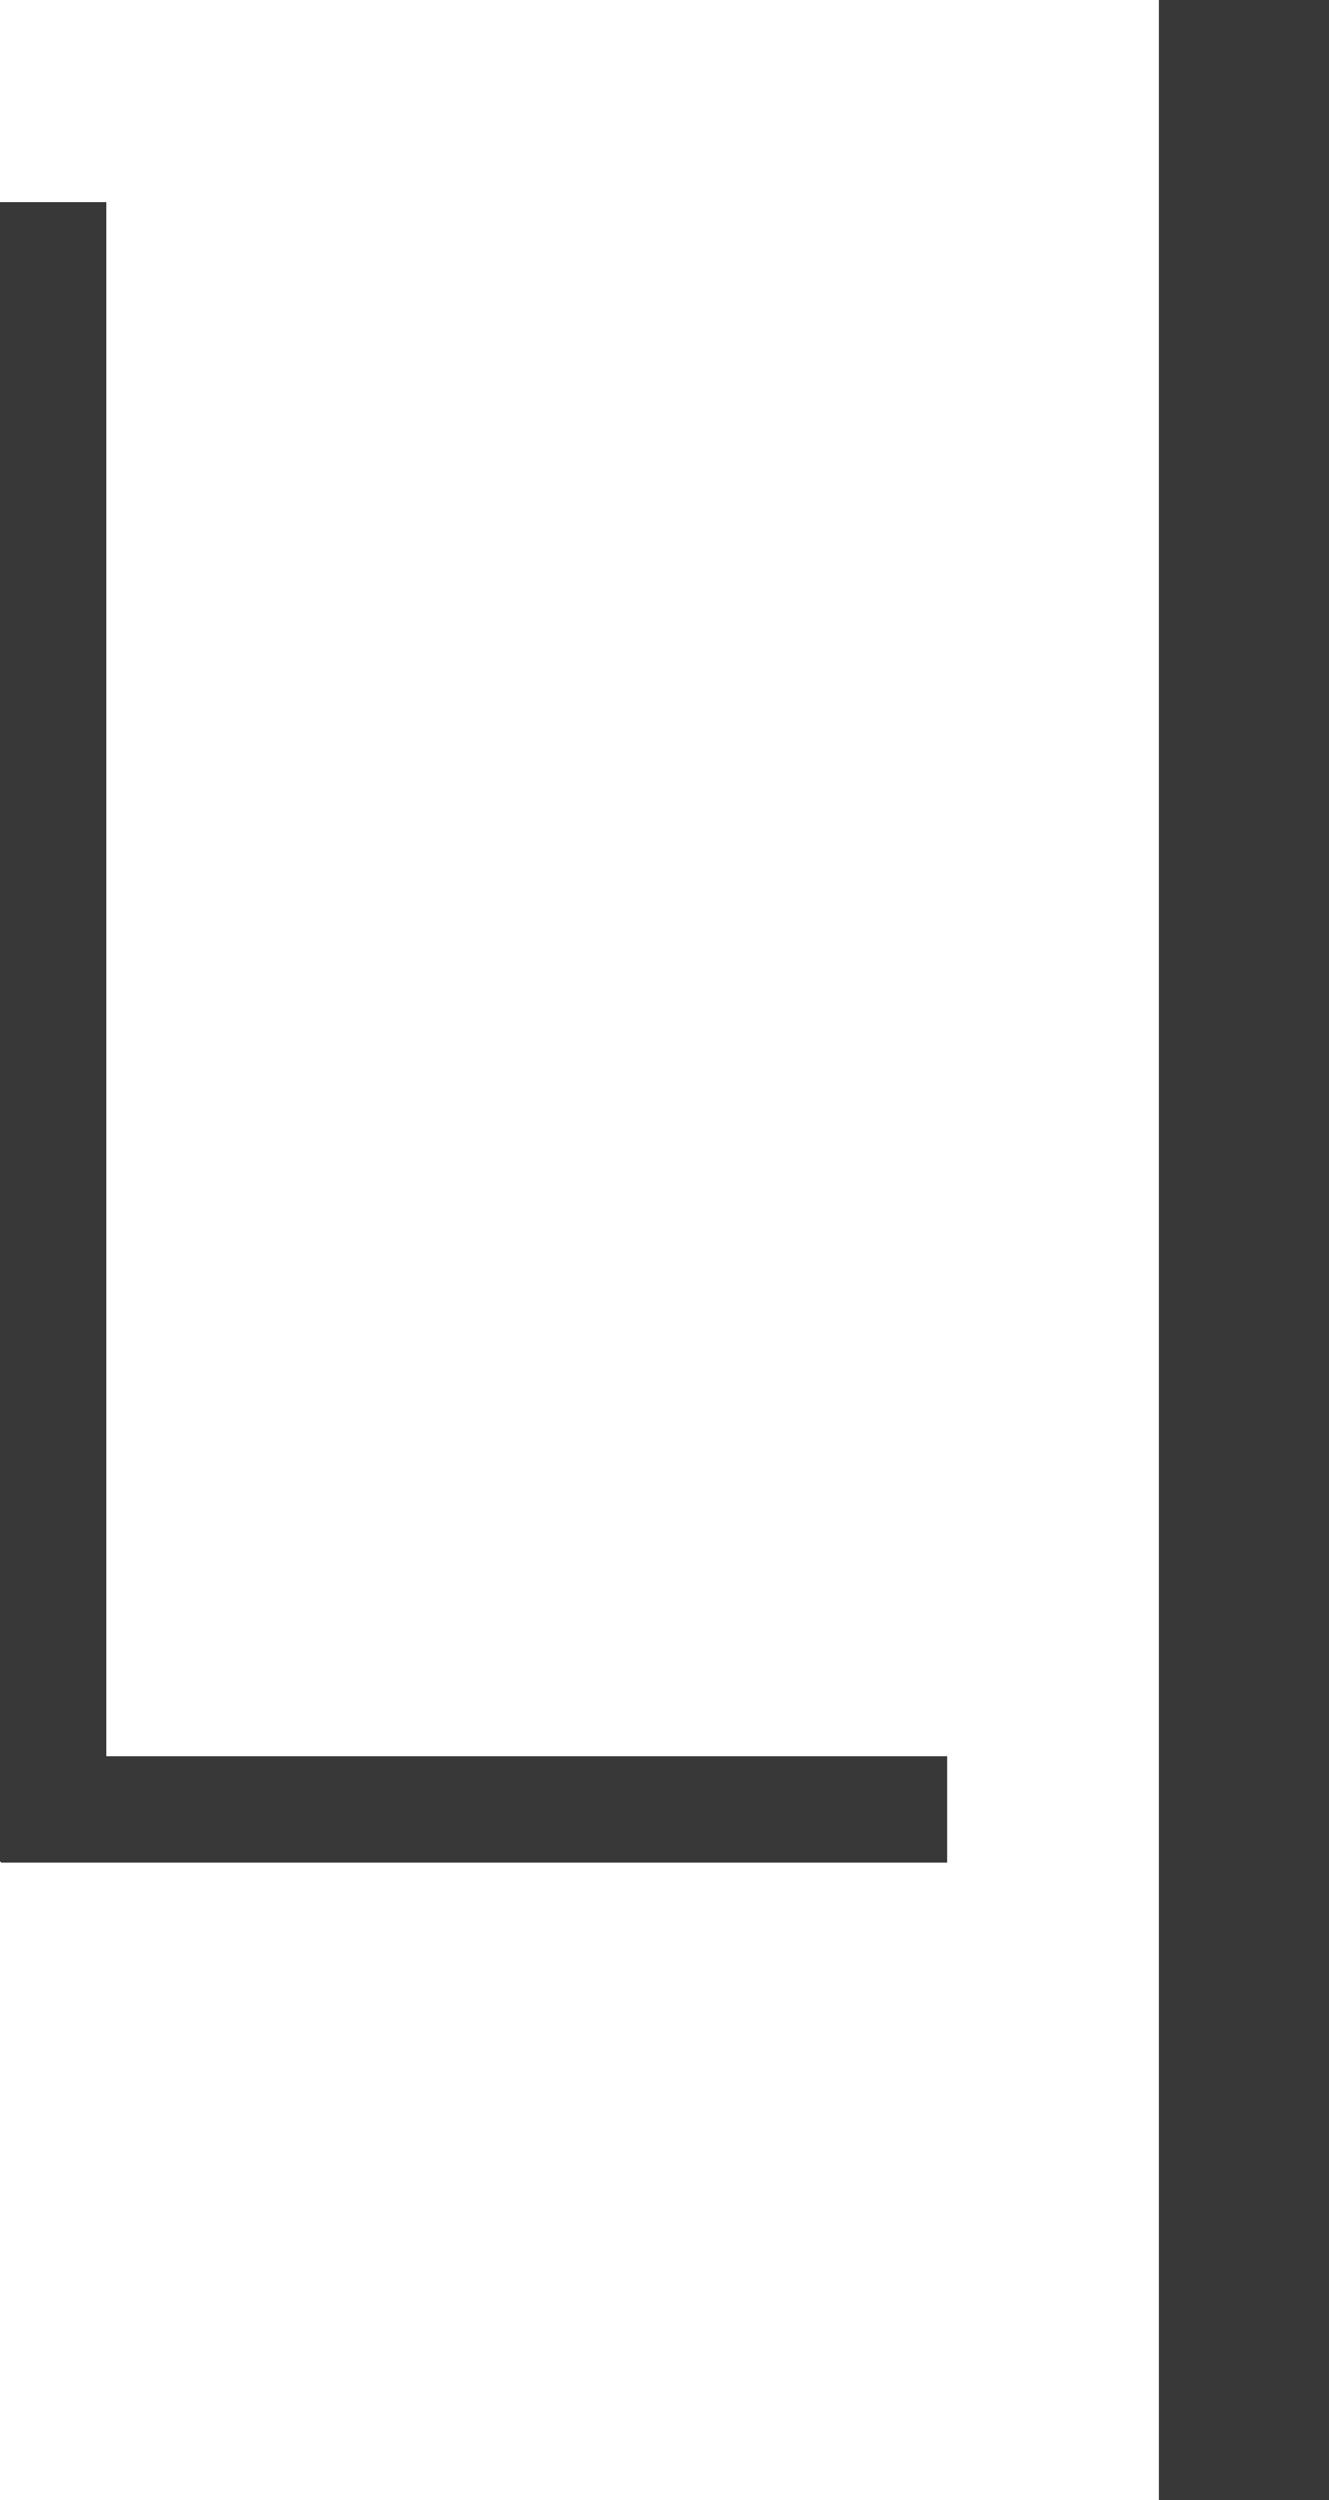
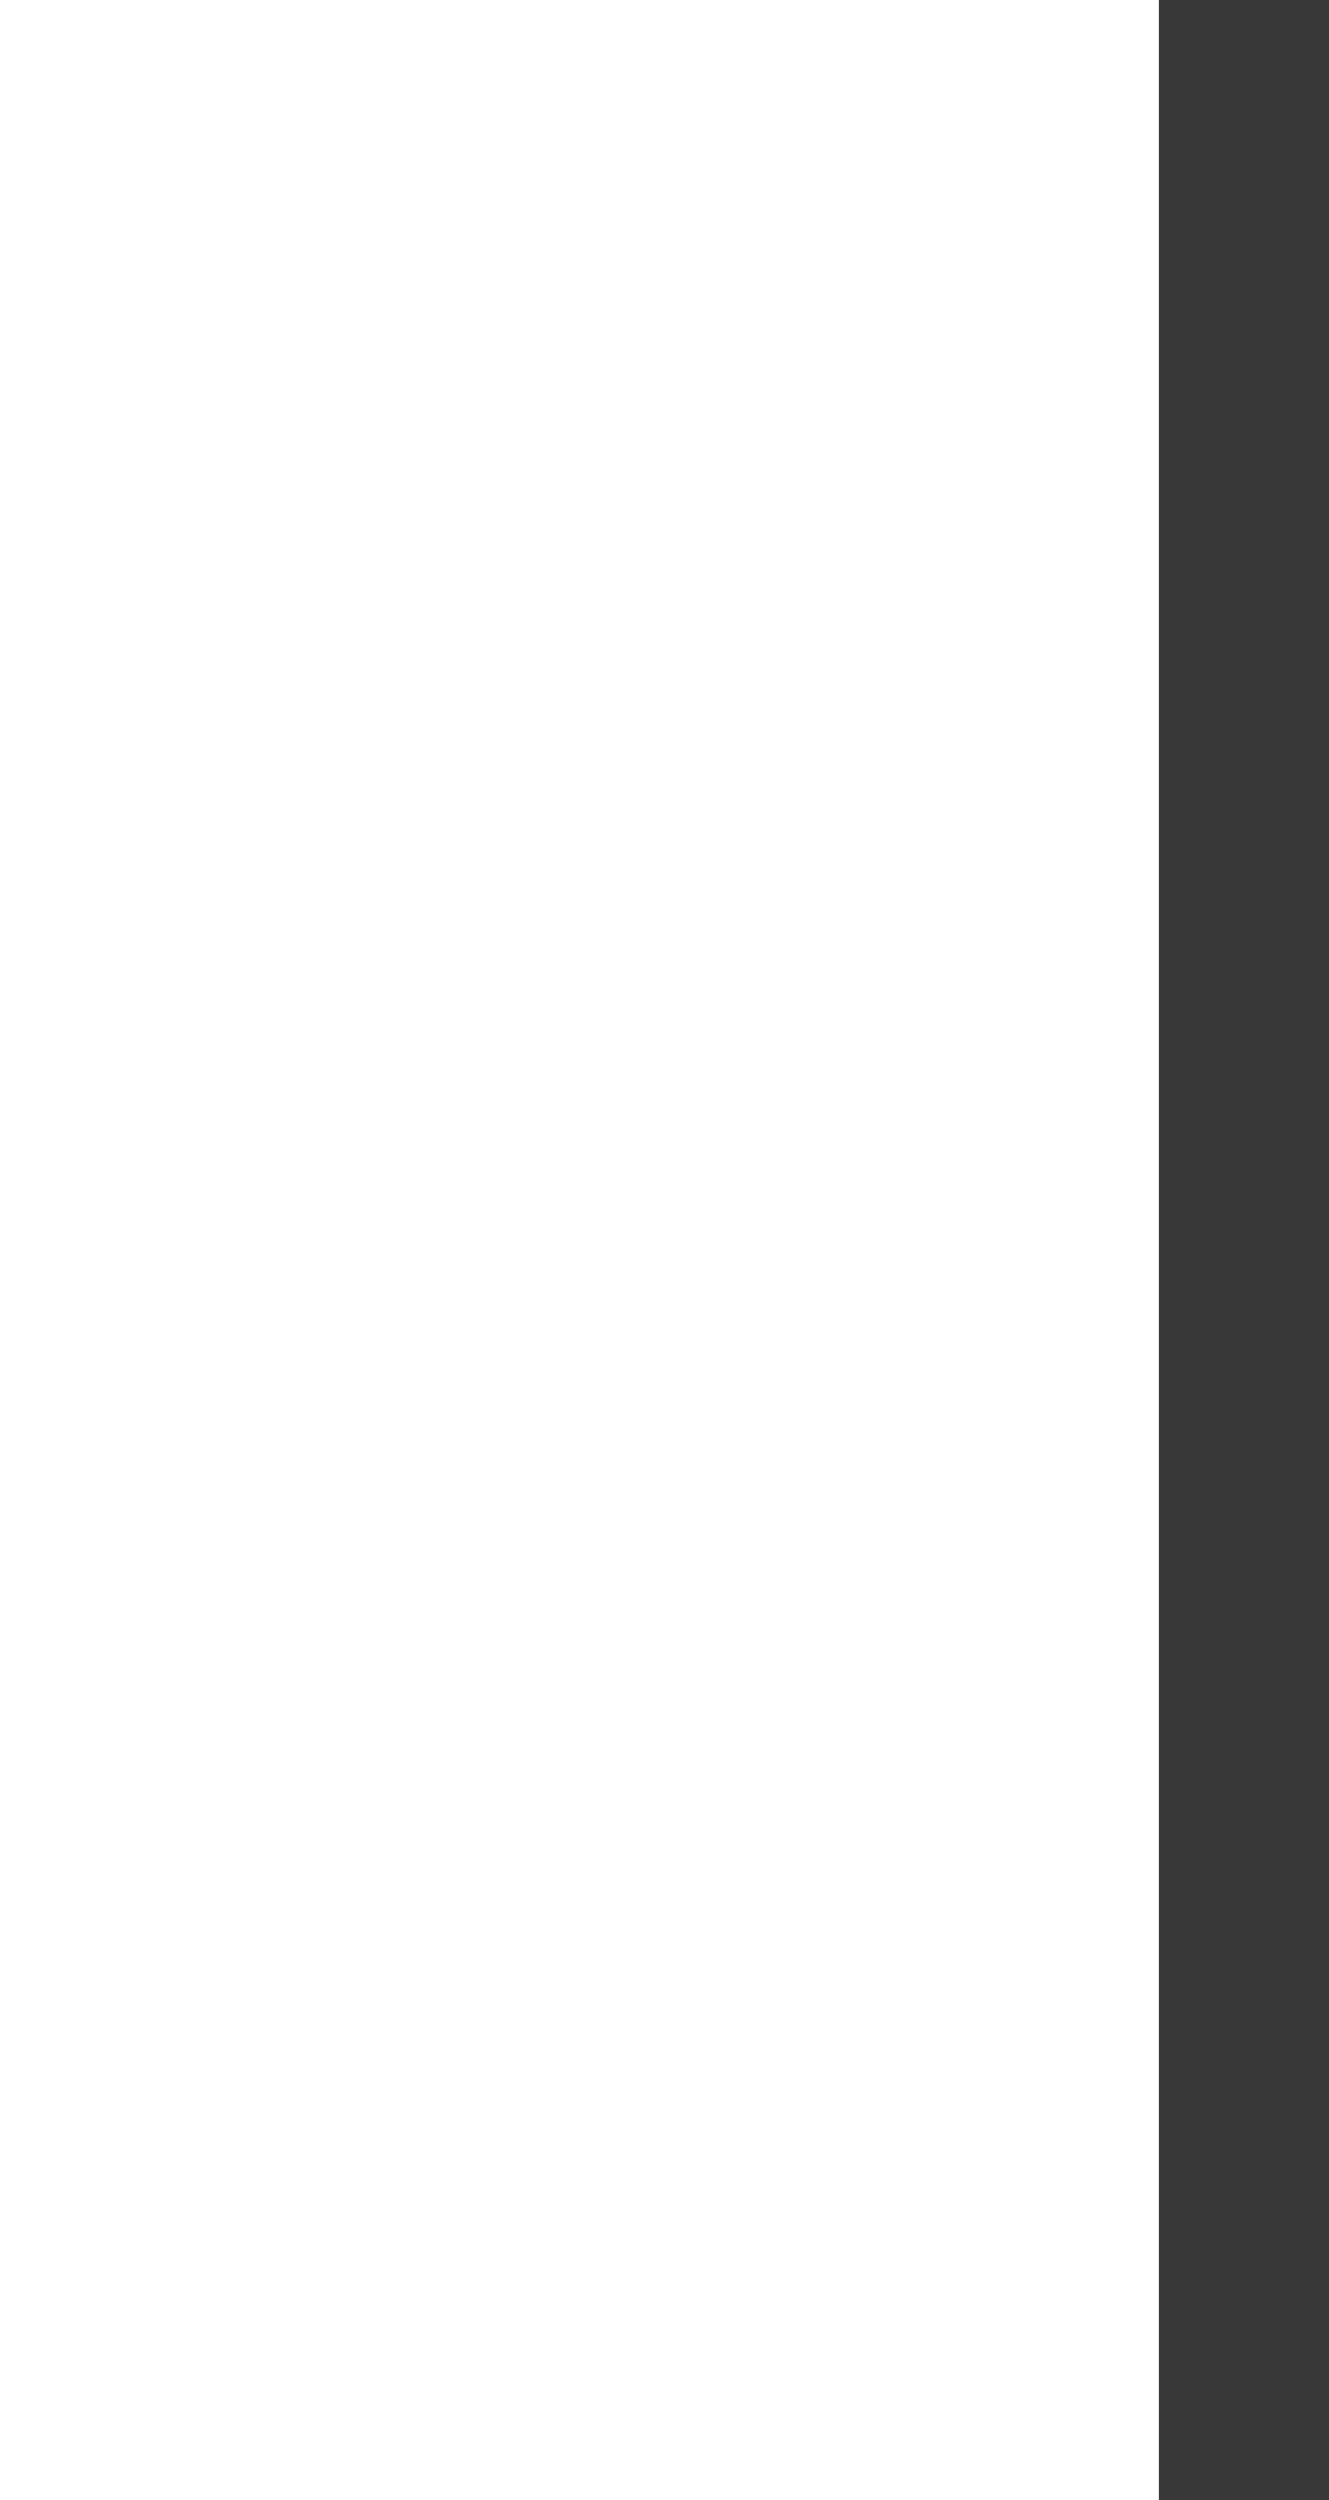
<svg xmlns="http://www.w3.org/2000/svg" version="1.1" id="Camada_1" x="0px" y="0px" viewBox="0 0 25 47" style="enable-background:new 0 0 25 47;" xml:space="preserve">
  <style type="text/css">
	.st0{fill:#383838;}
</style>
-   <rect y="3.8" class="st0" width="2" height="31.2" />
  <rect x="21.8" class="st0" width="3.2" height="47" />
-   <rect x="7.9" y="25.1" transform="matrix(6.123234e-17 -1 1 6.123234e-17 -25.083 42.917)" class="st0" width="2" height="17.8" />
</svg>